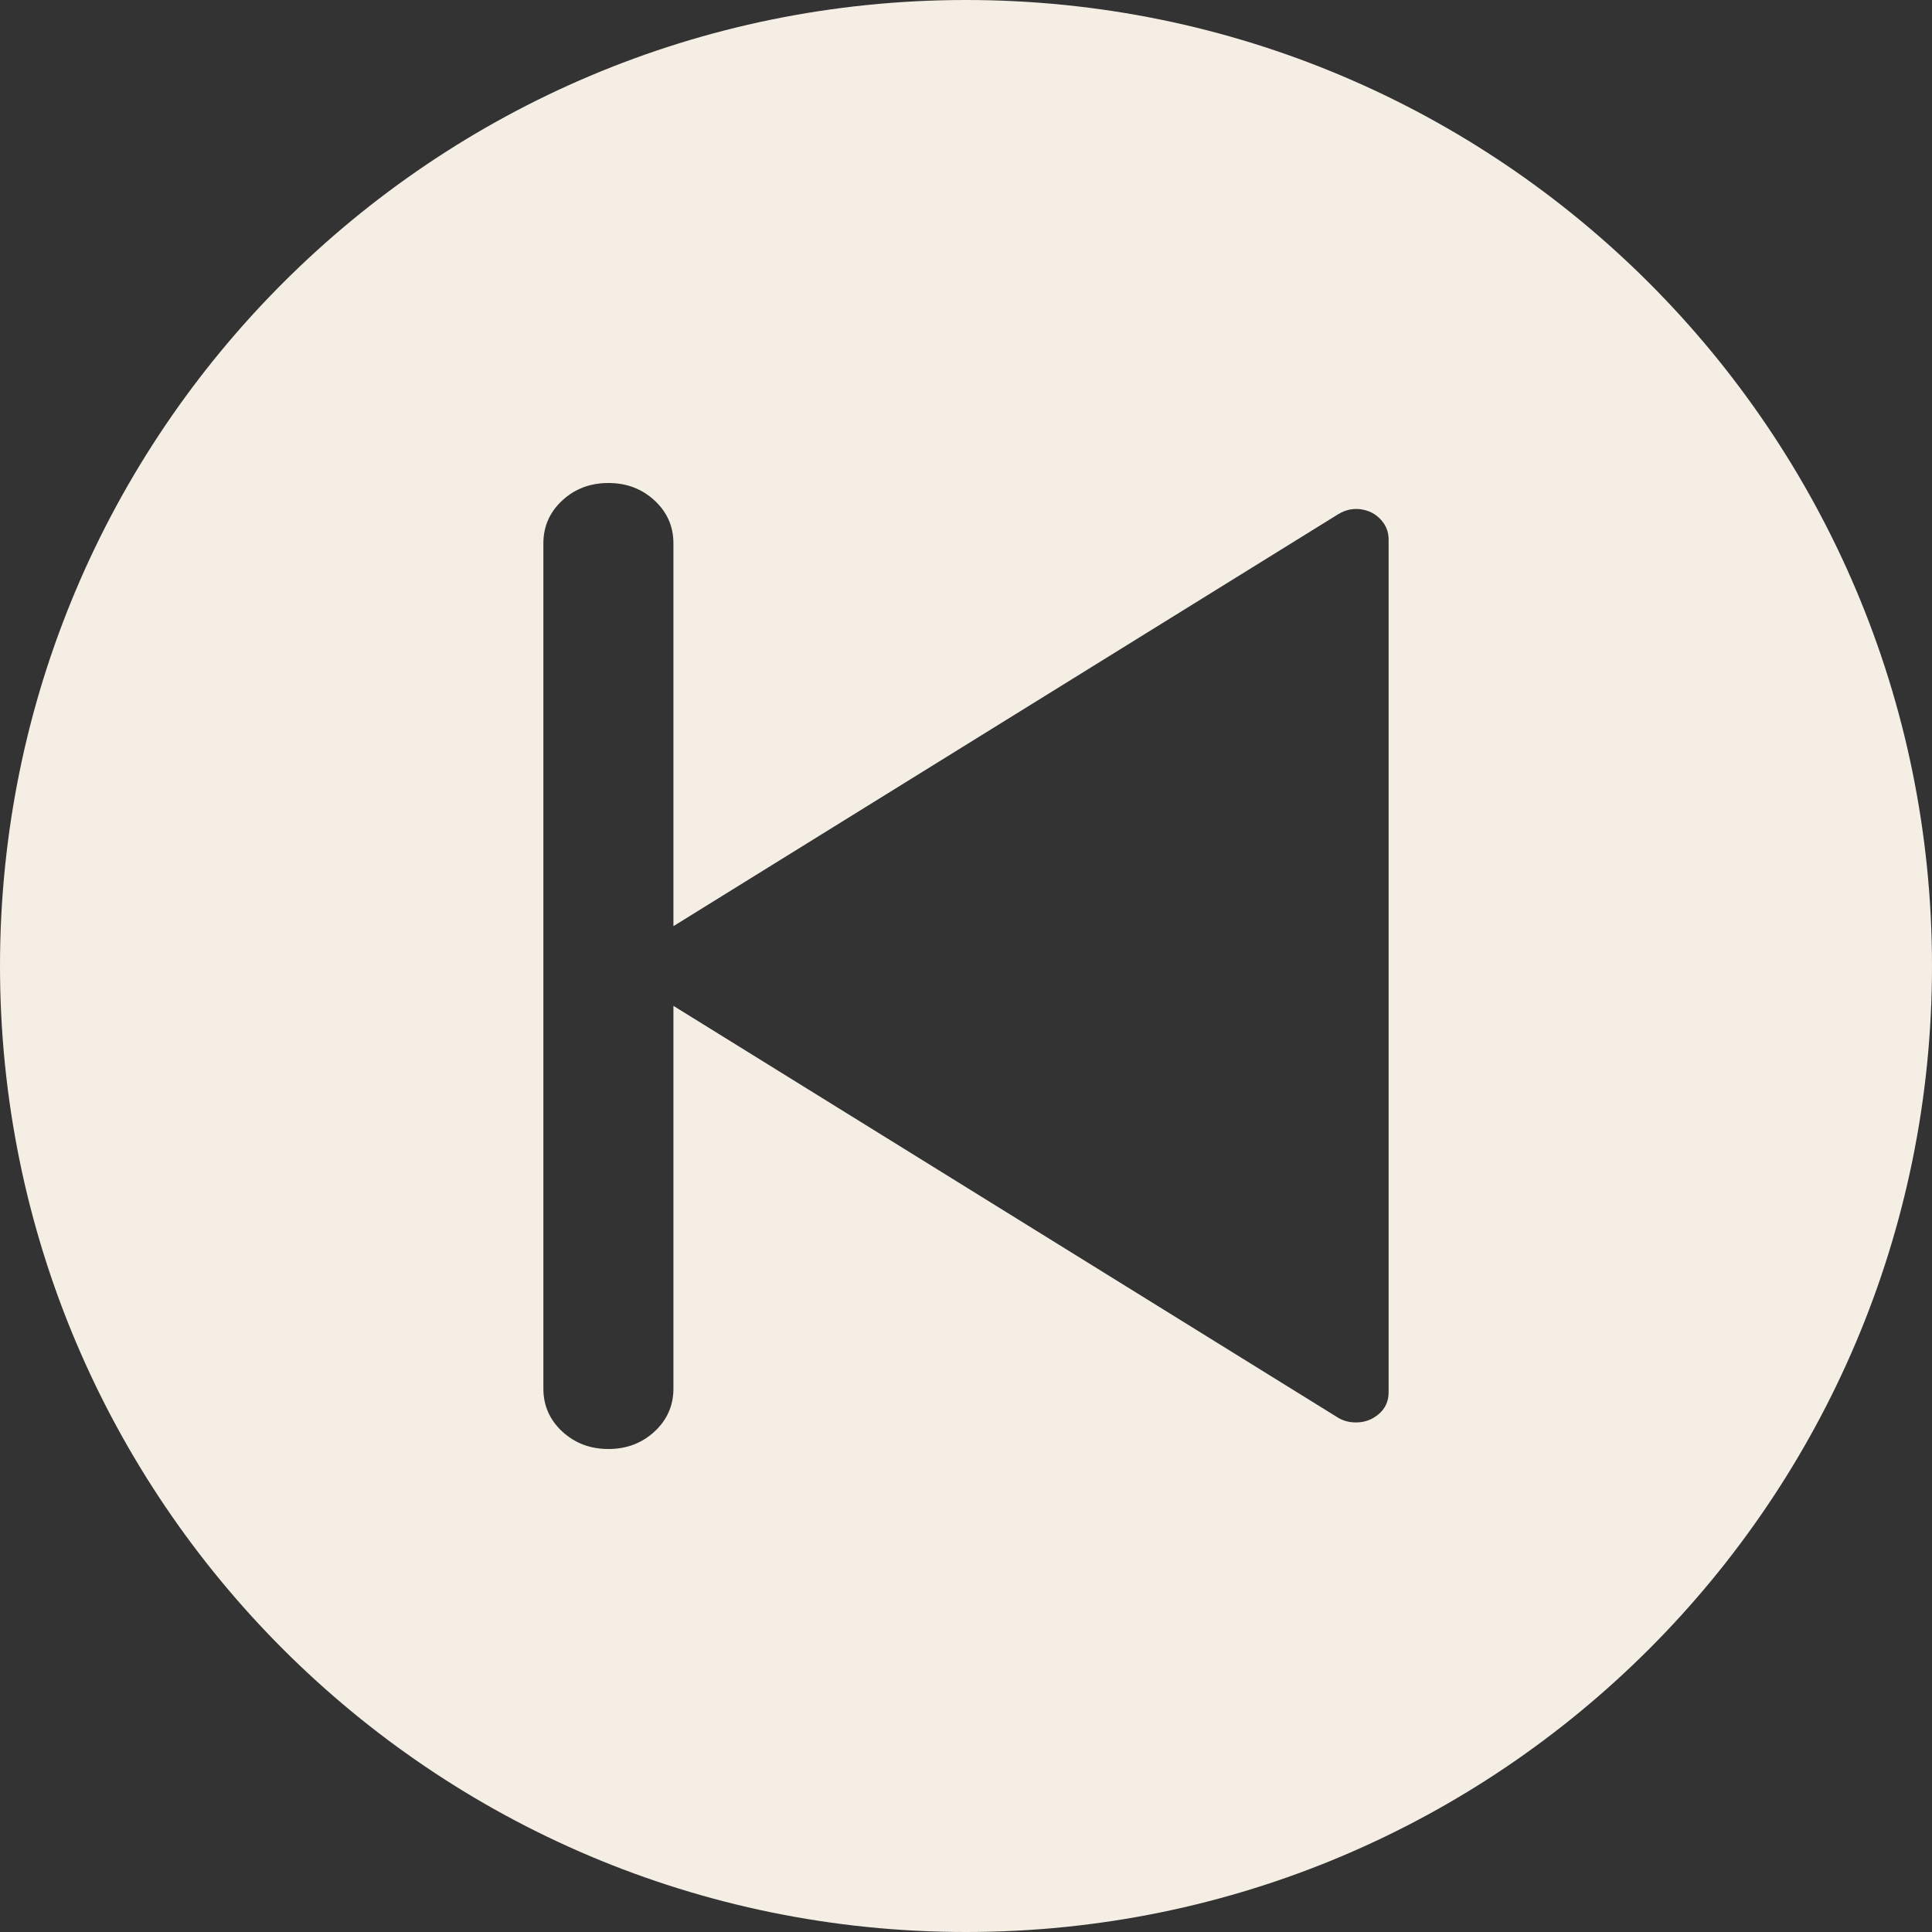
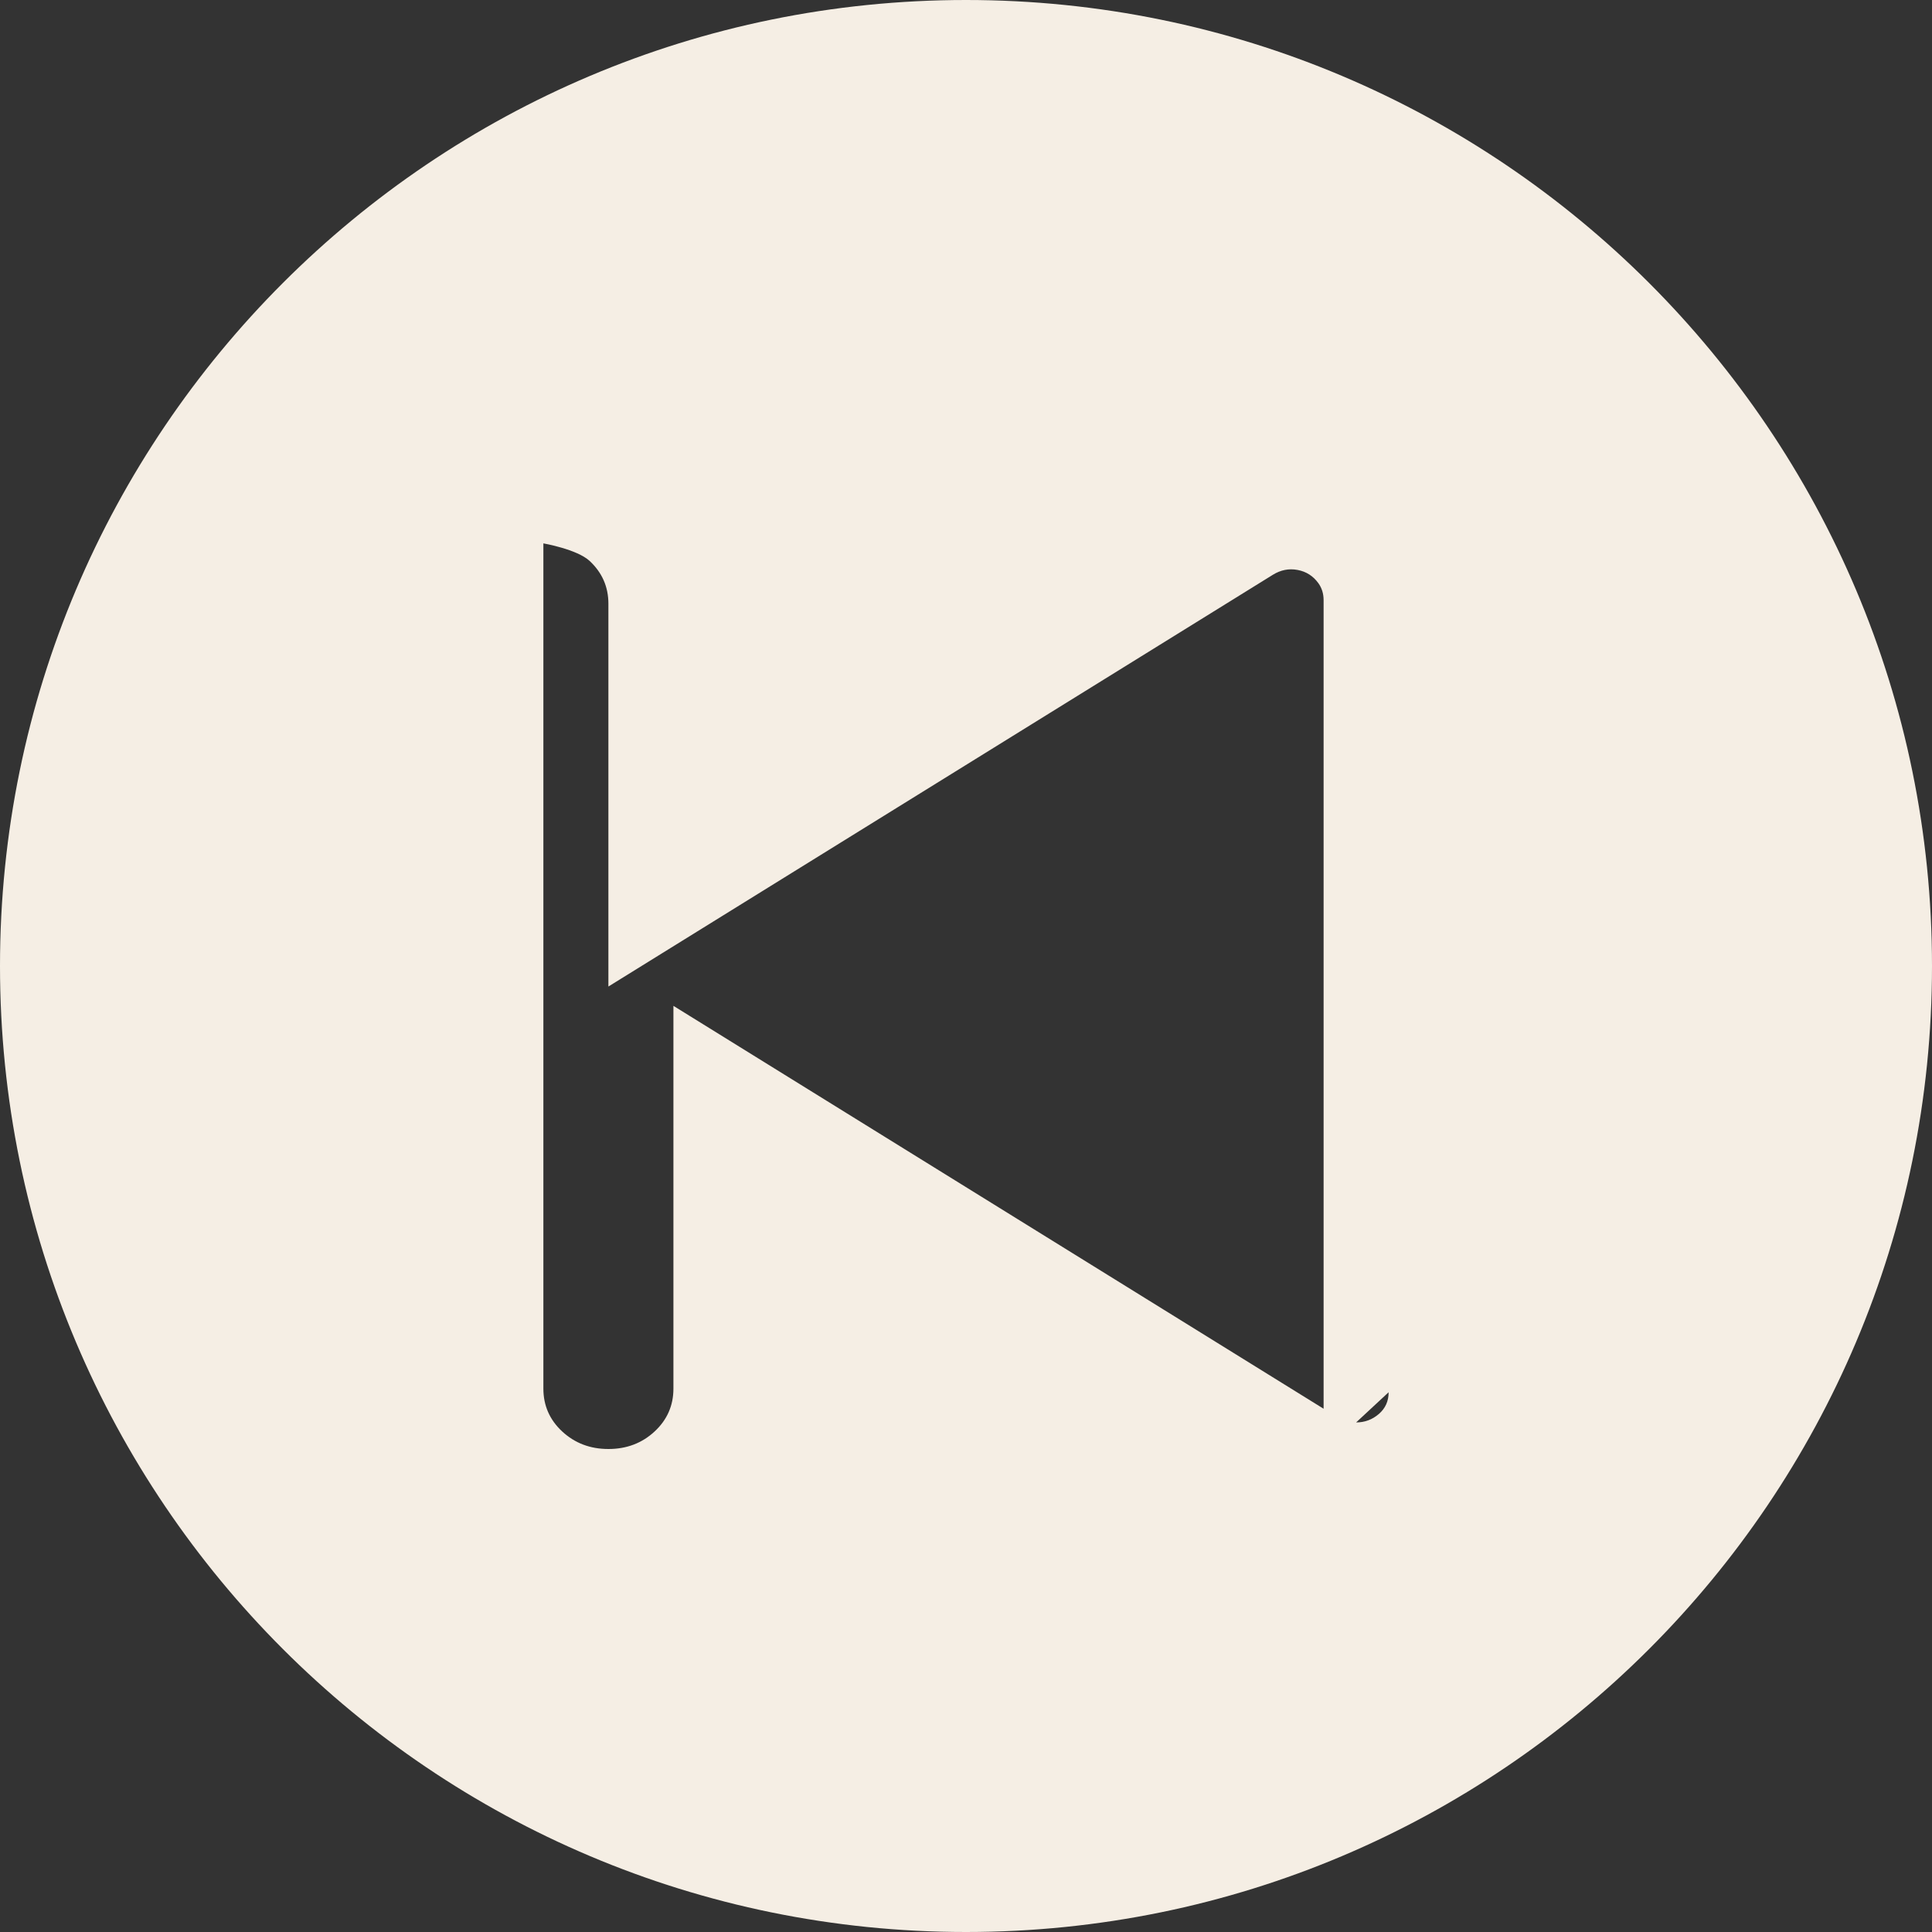
<svg xmlns="http://www.w3.org/2000/svg" id="b" width="32" height="32" viewBox="0 0 32 32">
  <rect x="0" y="0" width="32" height="32" fill="#333333" stroke="none" />
  <defs>
    <style>.e{fill:#f5eee4;stroke-width:0px;}</style>
  </defs>
  <g id="c">
-     <path id="d" class="e" d="M16,0C7.163,0,0,7.163,0,16s7.163,16,16,16,16-7.163,16-16S24.837,0,16,0ZM23,23.06c0,.147-.054.267-.162.36-.108.093-.233.14-.377.14-.115,0-.215-.027-.301-.08l-11.006-6.82v6.34c0,.28-.104.517-.312.71-.208.193-.463.29-.765.29s-.556-.097-.765-.29c-.208-.193-.312-.43-.312-.71v-14c0-.28.104-.517.312-.71.208-.193.463-.29.765-.29s.556.097.765.29c.208.193.312.43.312.71v6.34l11.006-6.82c.129-.08.266-.107.409-.08.144.027.258.1.345.22.057.08.086.173.086.28v14.12Z" />
+     <path id="d" class="e" d="M16,0C7.163,0,0,7.163,0,16s7.163,16,16,16,16-7.163,16-16S24.837,0,16,0ZM23,23.06c0,.147-.054.267-.162.36-.108.093-.233.14-.377.14-.115,0-.215-.027-.301-.08l-11.006-6.82v6.34c0,.28-.104.517-.312.71-.208.193-.463.29-.765.29s-.556-.097-.765-.29c-.208-.193-.312-.43-.312-.71v-14s.556.097.765.29c.208.193.312.43.312.71v6.34l11.006-6.82c.129-.08.266-.107.409-.08.144.027.258.1.345.22.057.08.086.173.086.28v14.12Z" />
  </g>
</svg>